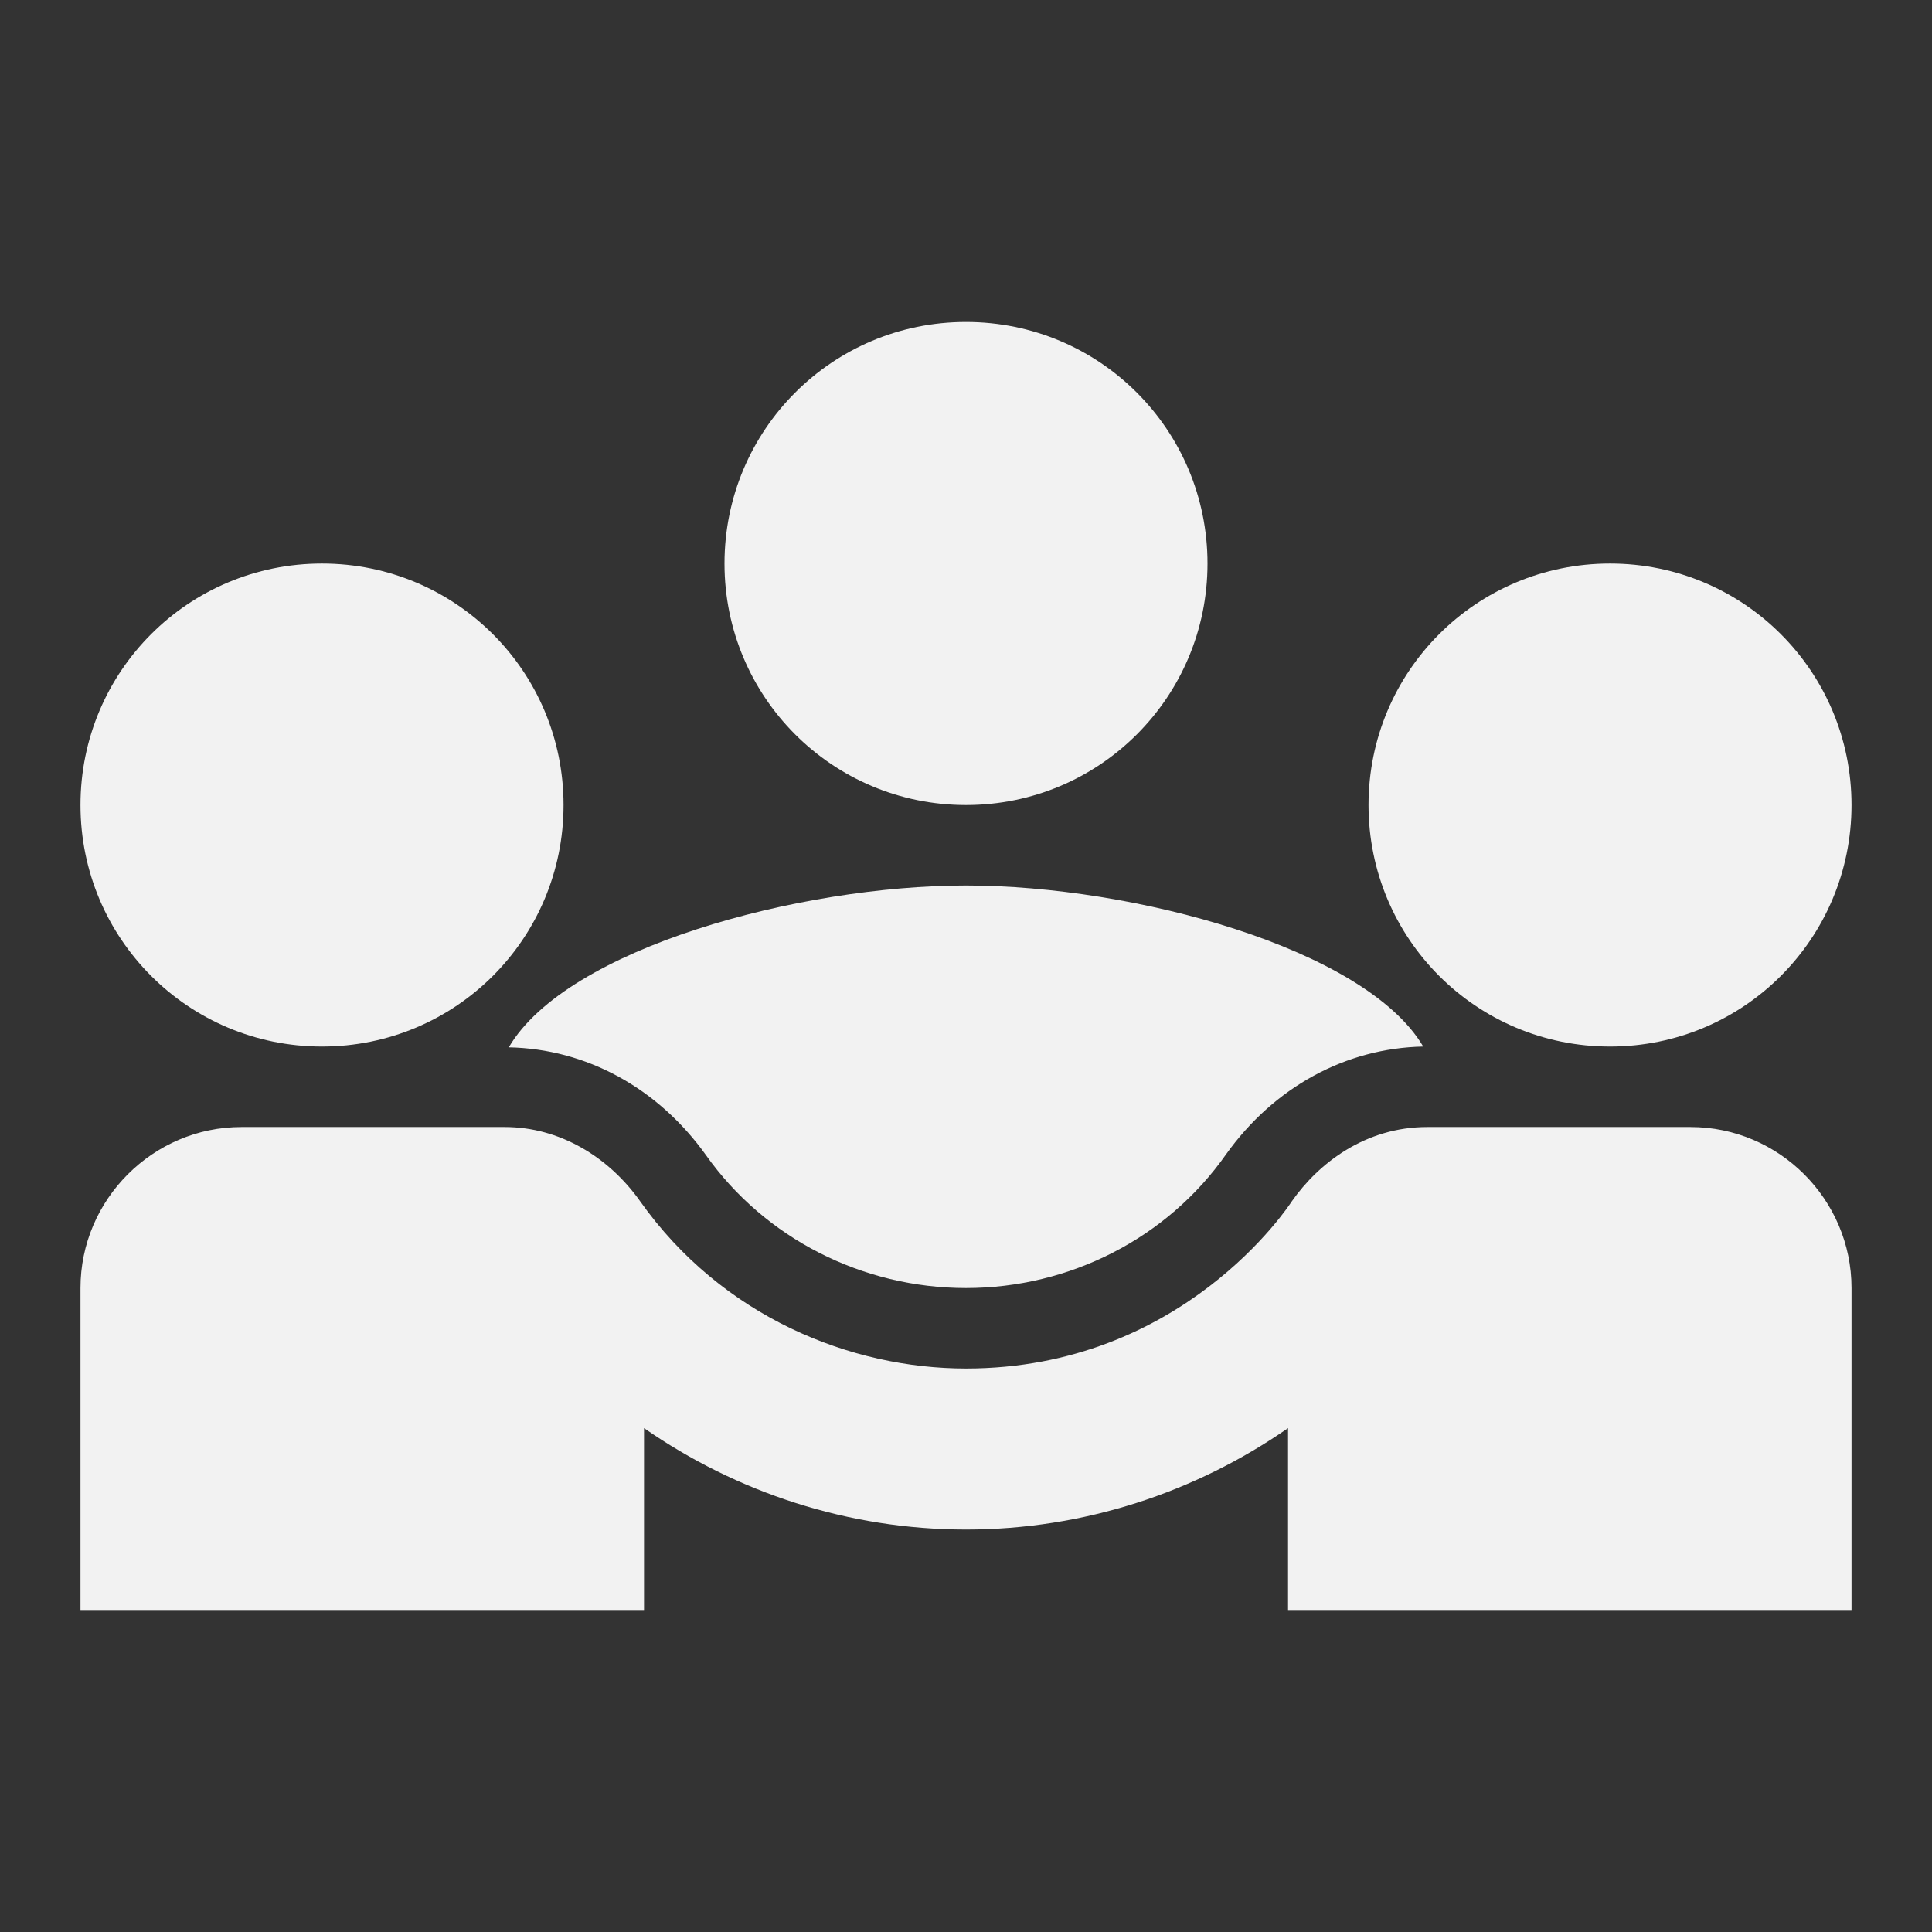
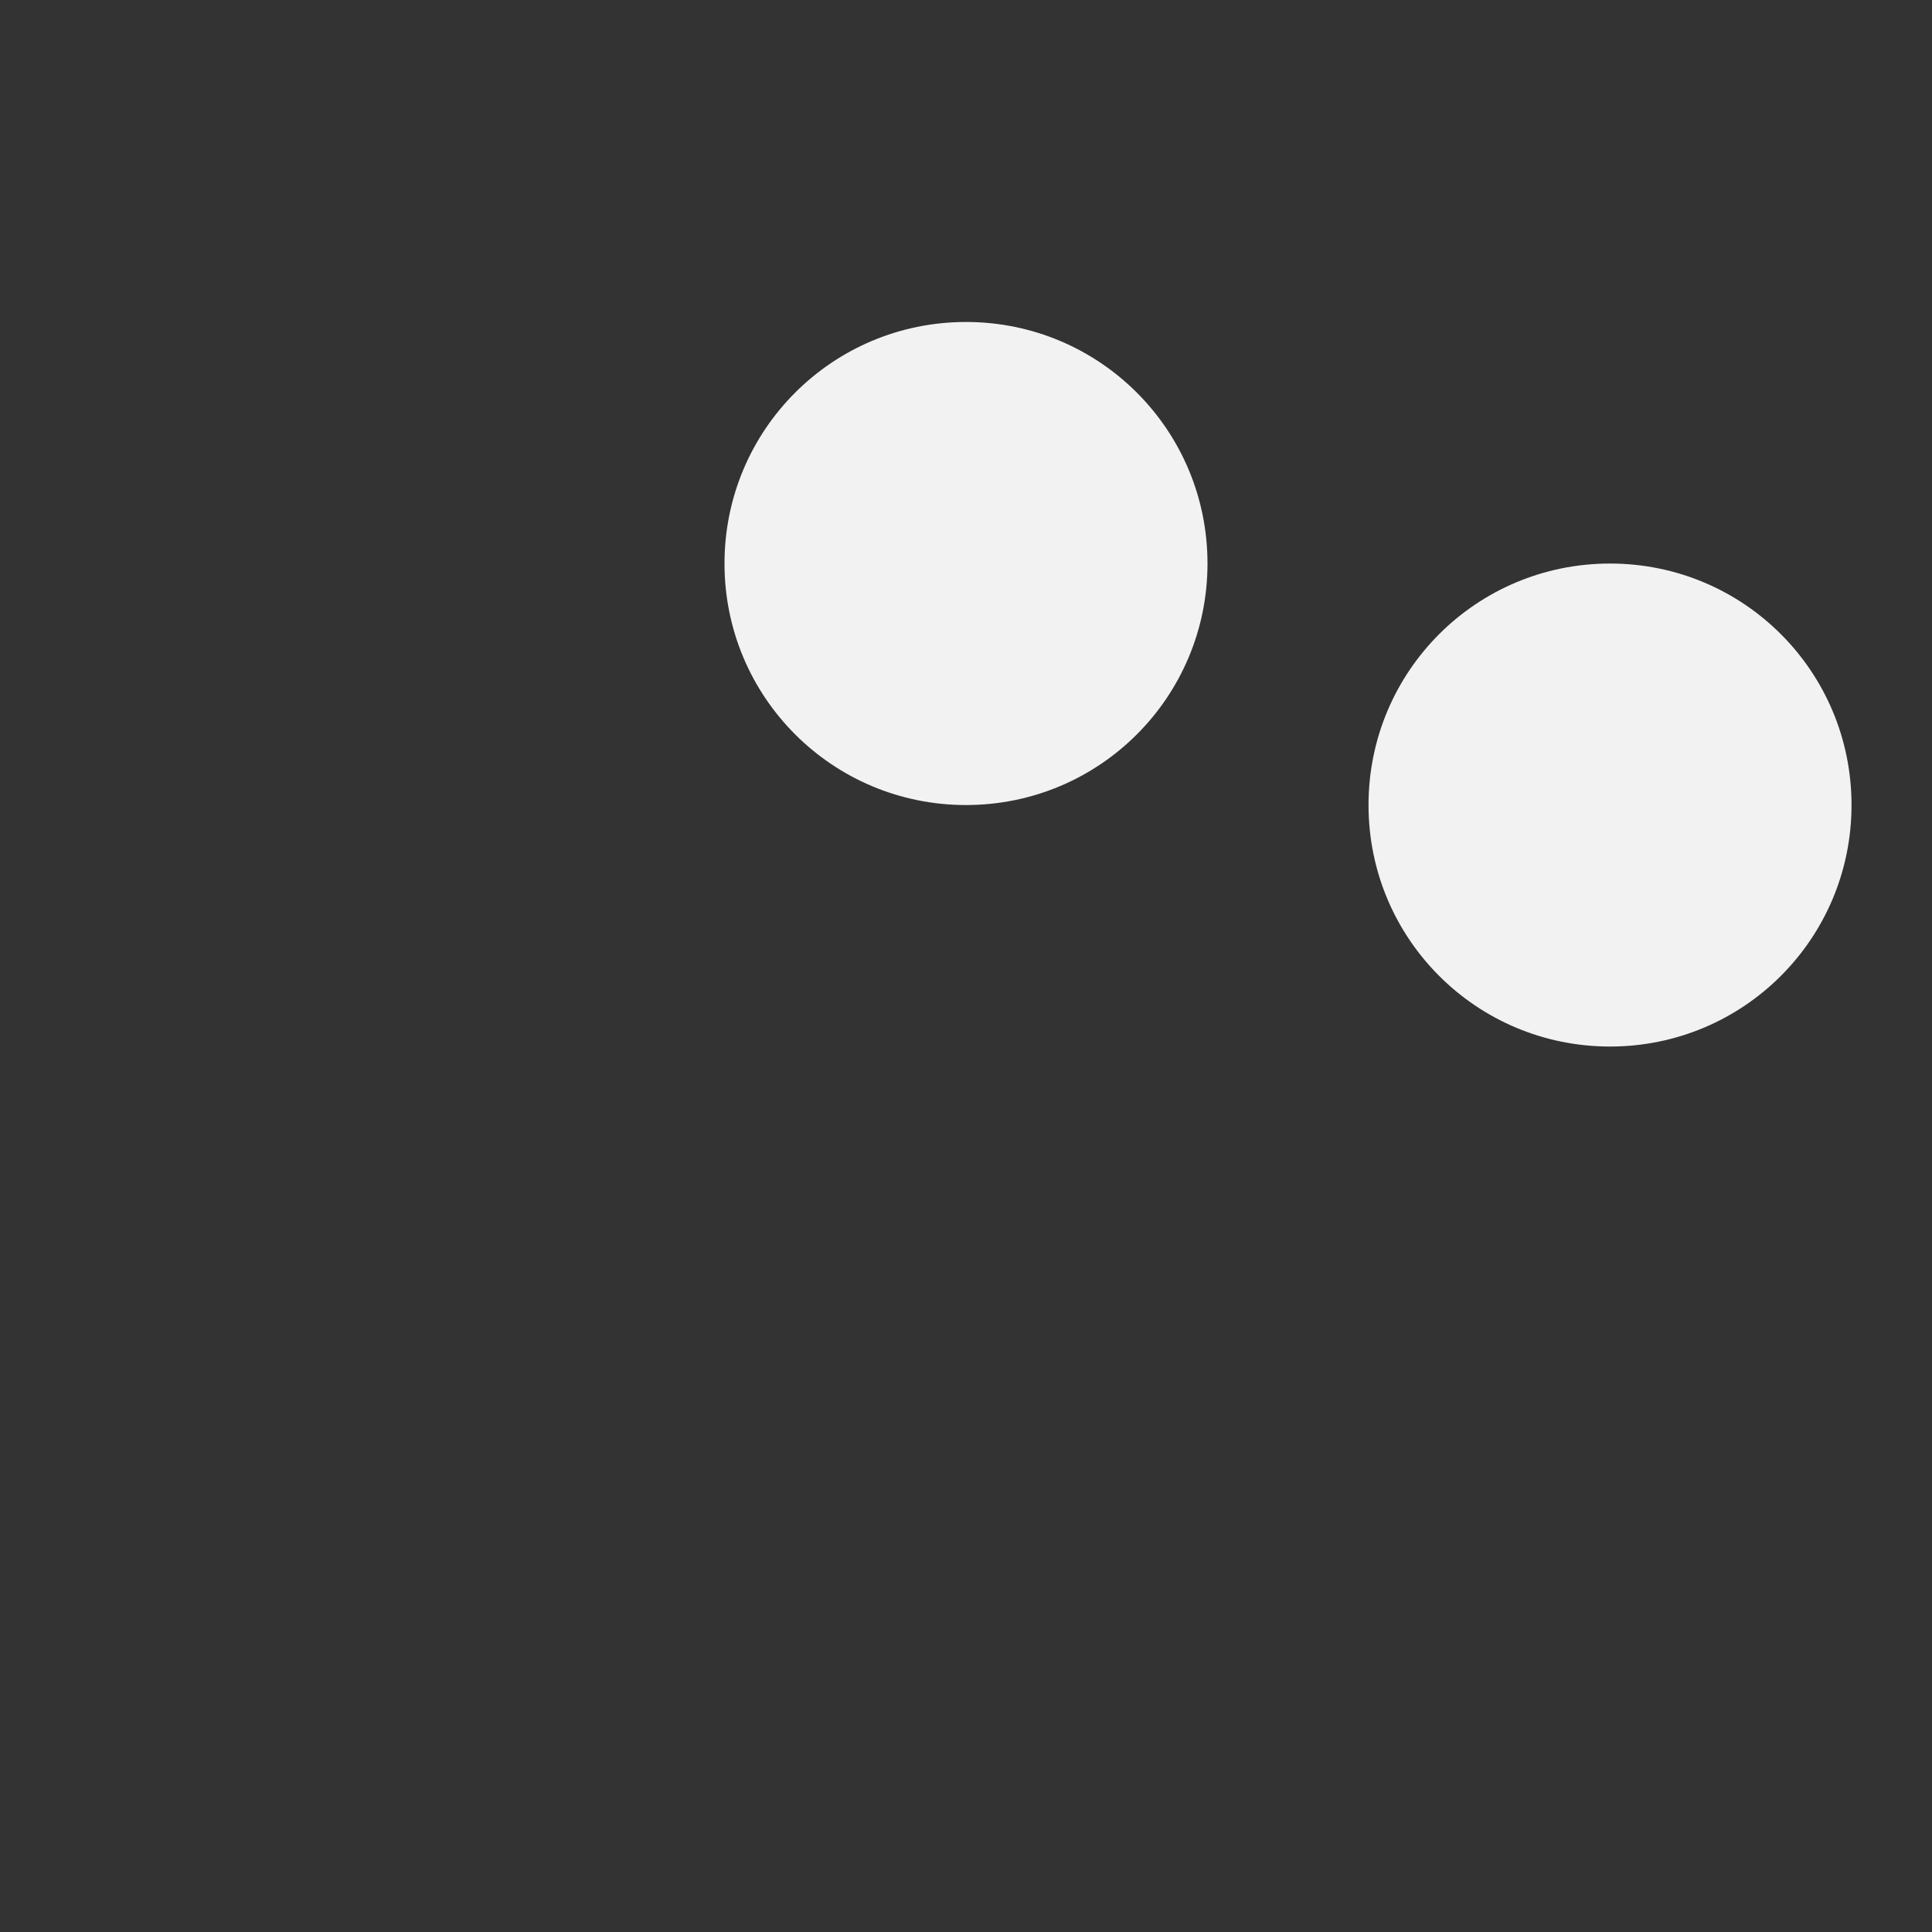
<svg xmlns="http://www.w3.org/2000/svg" width="32" height="32" viewBox="0 0 32 32" fill="none">
  <rect x="0" y="0" width="32" height="32" fill="#333333" stroke="none" />
  <g id="diversity_3">
    <g id="Vector">
-       <path d="M8.427 17.347C9.707 17.373 10.893 18.014 11.694 19.134C12.667 20.507 14.28 21.334 16 21.334C17.72 21.334 19.334 20.507 20.307 19.12C21.107 18 22.294 17.36 23.573 17.334C22.613 15.707 18.773 14.667 16 14.667C13.24 14.667 9.387 15.707 8.427 17.347Z" fill="#F2F2F2" />
-       <path d="M5.333 17.334C7.547 17.334 9.334 15.547 9.334 13.334C9.334 11.12 7.547 9.334 5.333 9.334C3.12 9.334 1.333 11.12 1.333 13.334C1.333 15.547 3.12 17.334 5.333 17.334Z" fill="#F2F2F2" />
      <path d="M26.667 17.334C28.88 17.334 30.667 15.547 30.667 13.334C30.667 11.12 28.88 9.334 26.667 9.334C24.453 9.334 22.667 11.12 22.667 13.334C22.667 15.547 24.453 17.334 26.667 17.334Z" fill="#F2F2F2" />
      <path d="M16 13.334C18.213 13.334 20 11.547 20 9.334C20 7.12 18.213 5.333 16 5.333C13.787 5.333 12 7.12 12 9.334C12 11.547 13.787 13.334 16 13.334Z" fill="#F2F2F2" />
-       <path d="M28 18.667H23.64C22.613 18.667 21.84 19.267 21.4 19.893C21.347 19.974 19.587 22.667 16 22.667C14.094 22.667 11.96 21.814 10.6 19.893C10.08 19.16 9.267 18.667 8.36 18.667H4C2.534 18.667 1.333 19.867 1.333 21.334V26.667H10.667V23.654C12.2 24.72 14.053 25.334 16 25.334C17.947 25.334 19.8 24.72 21.334 23.654V26.667H30.667V21.334C30.667 19.867 29.467 18.667 28 18.667Z" fill="#F2F2F2" />
    </g>
  </g>
</svg>